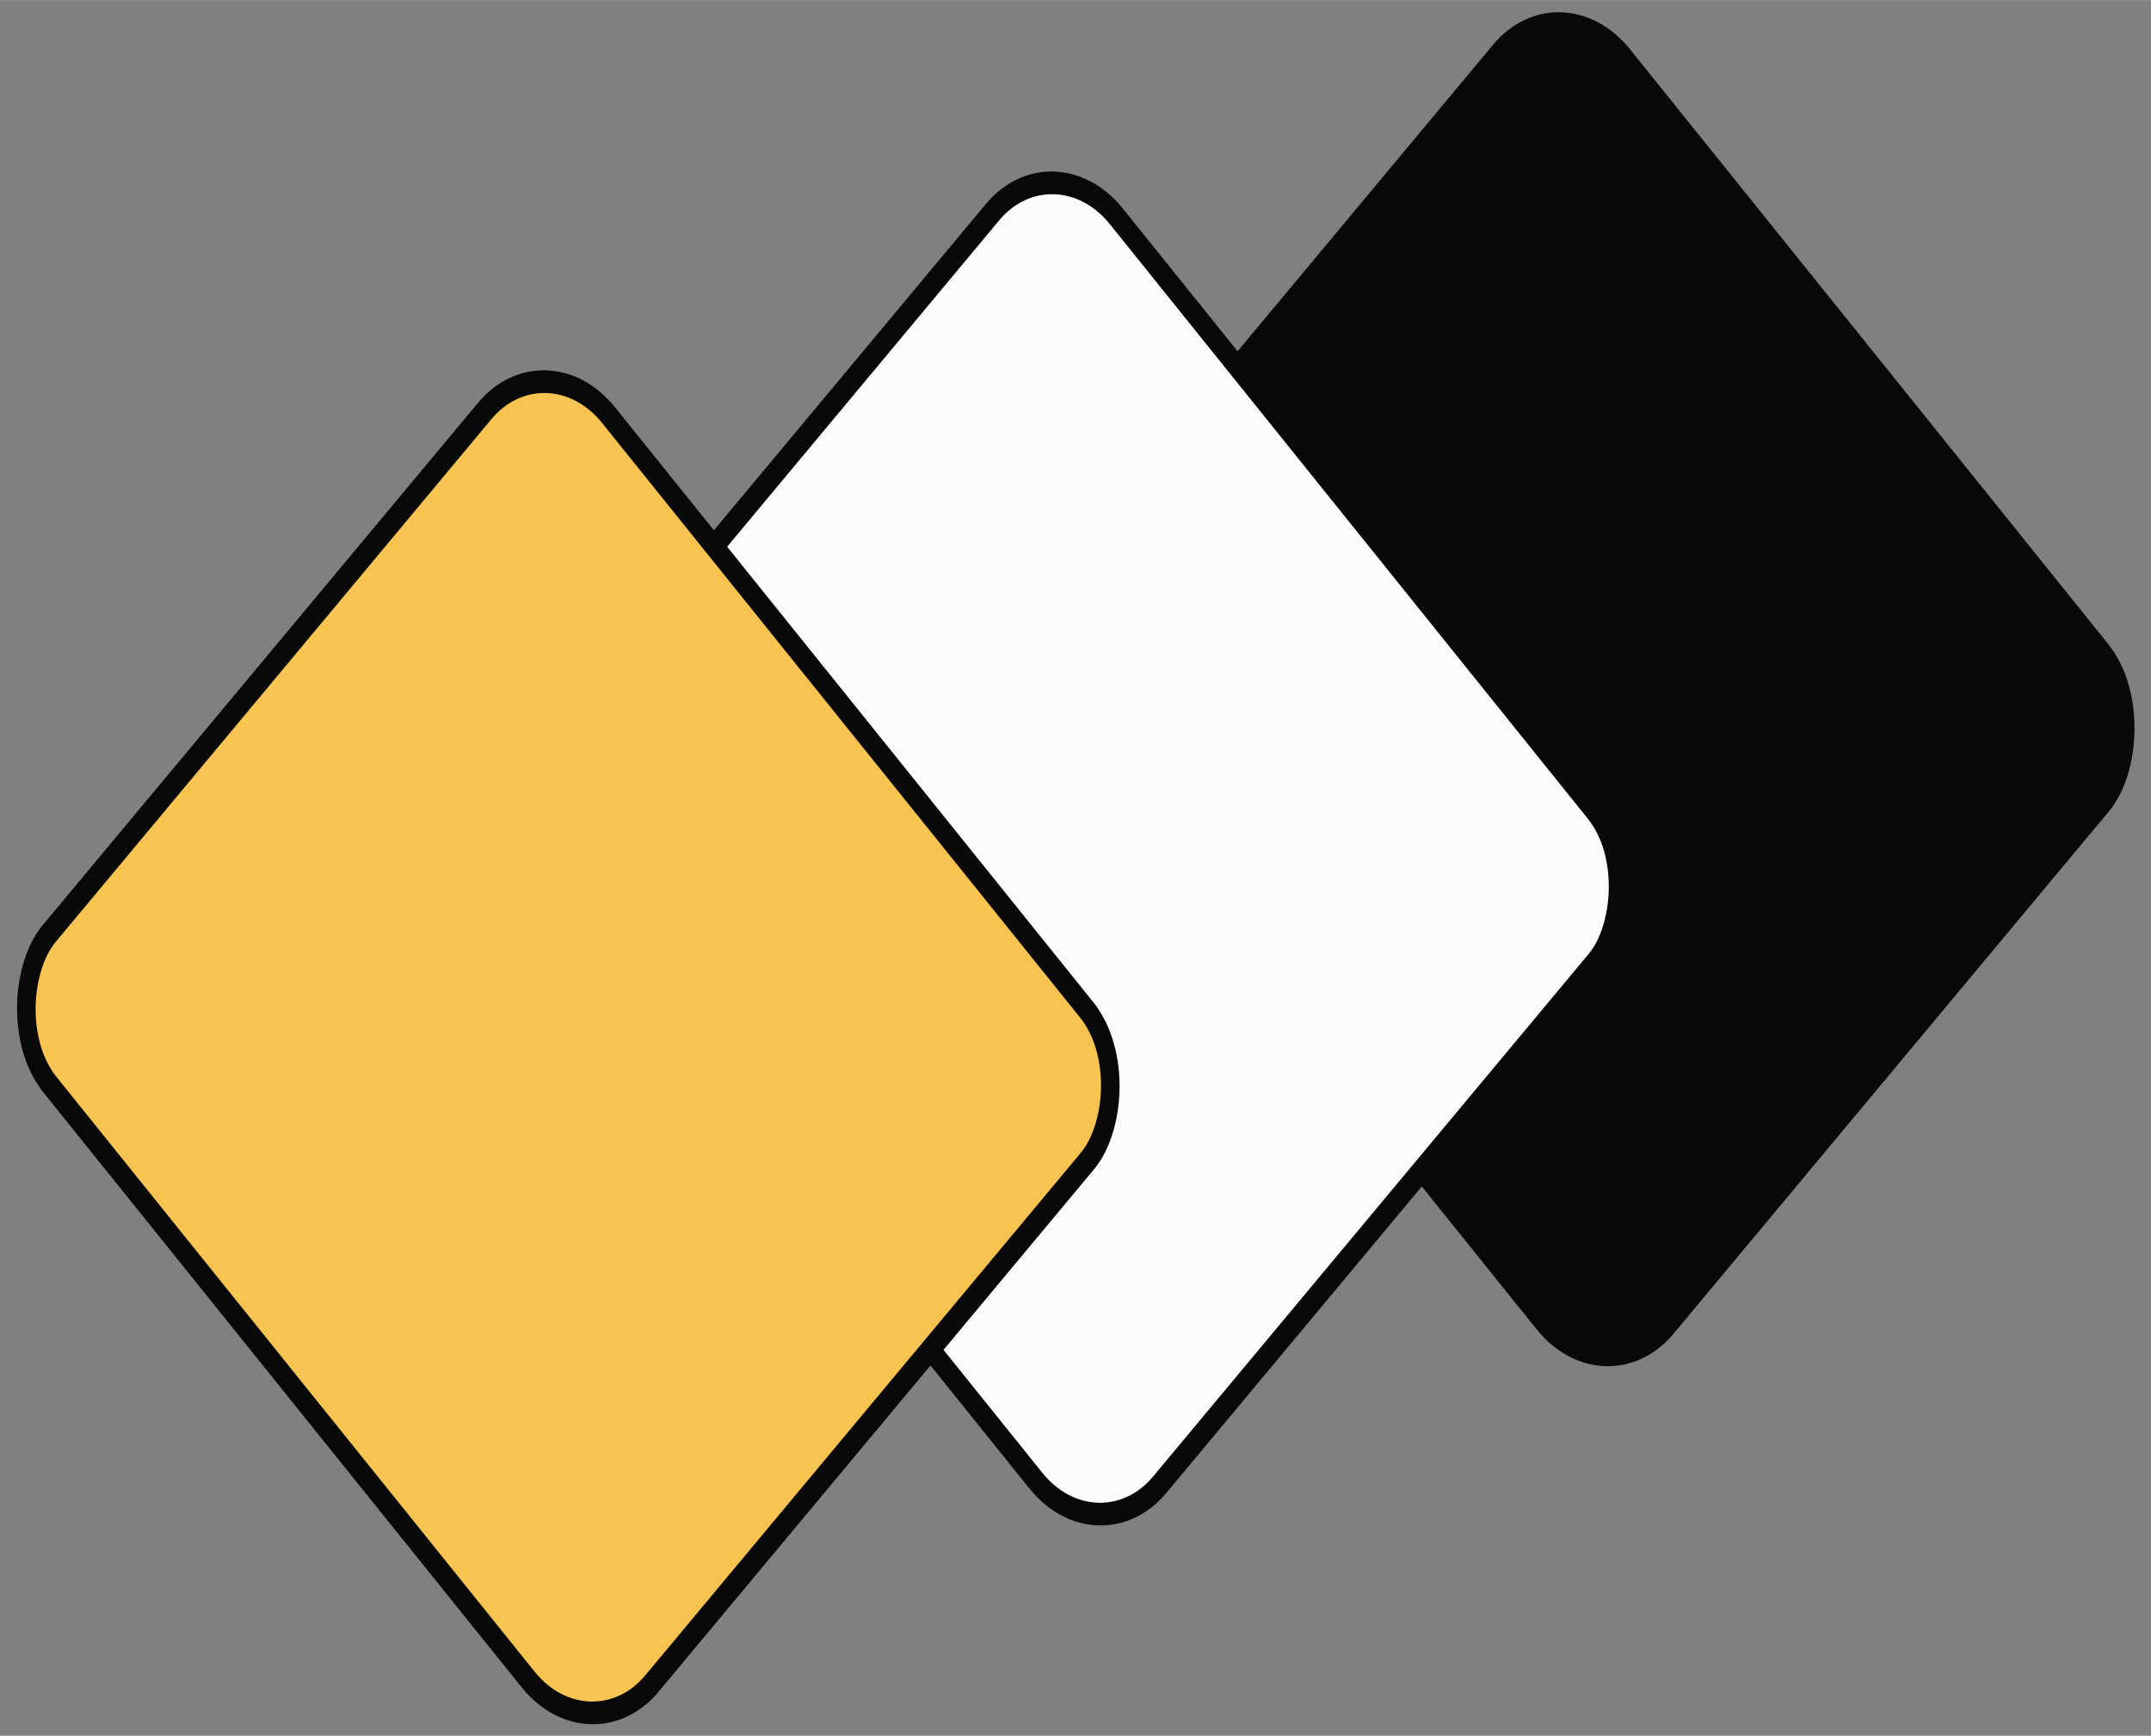
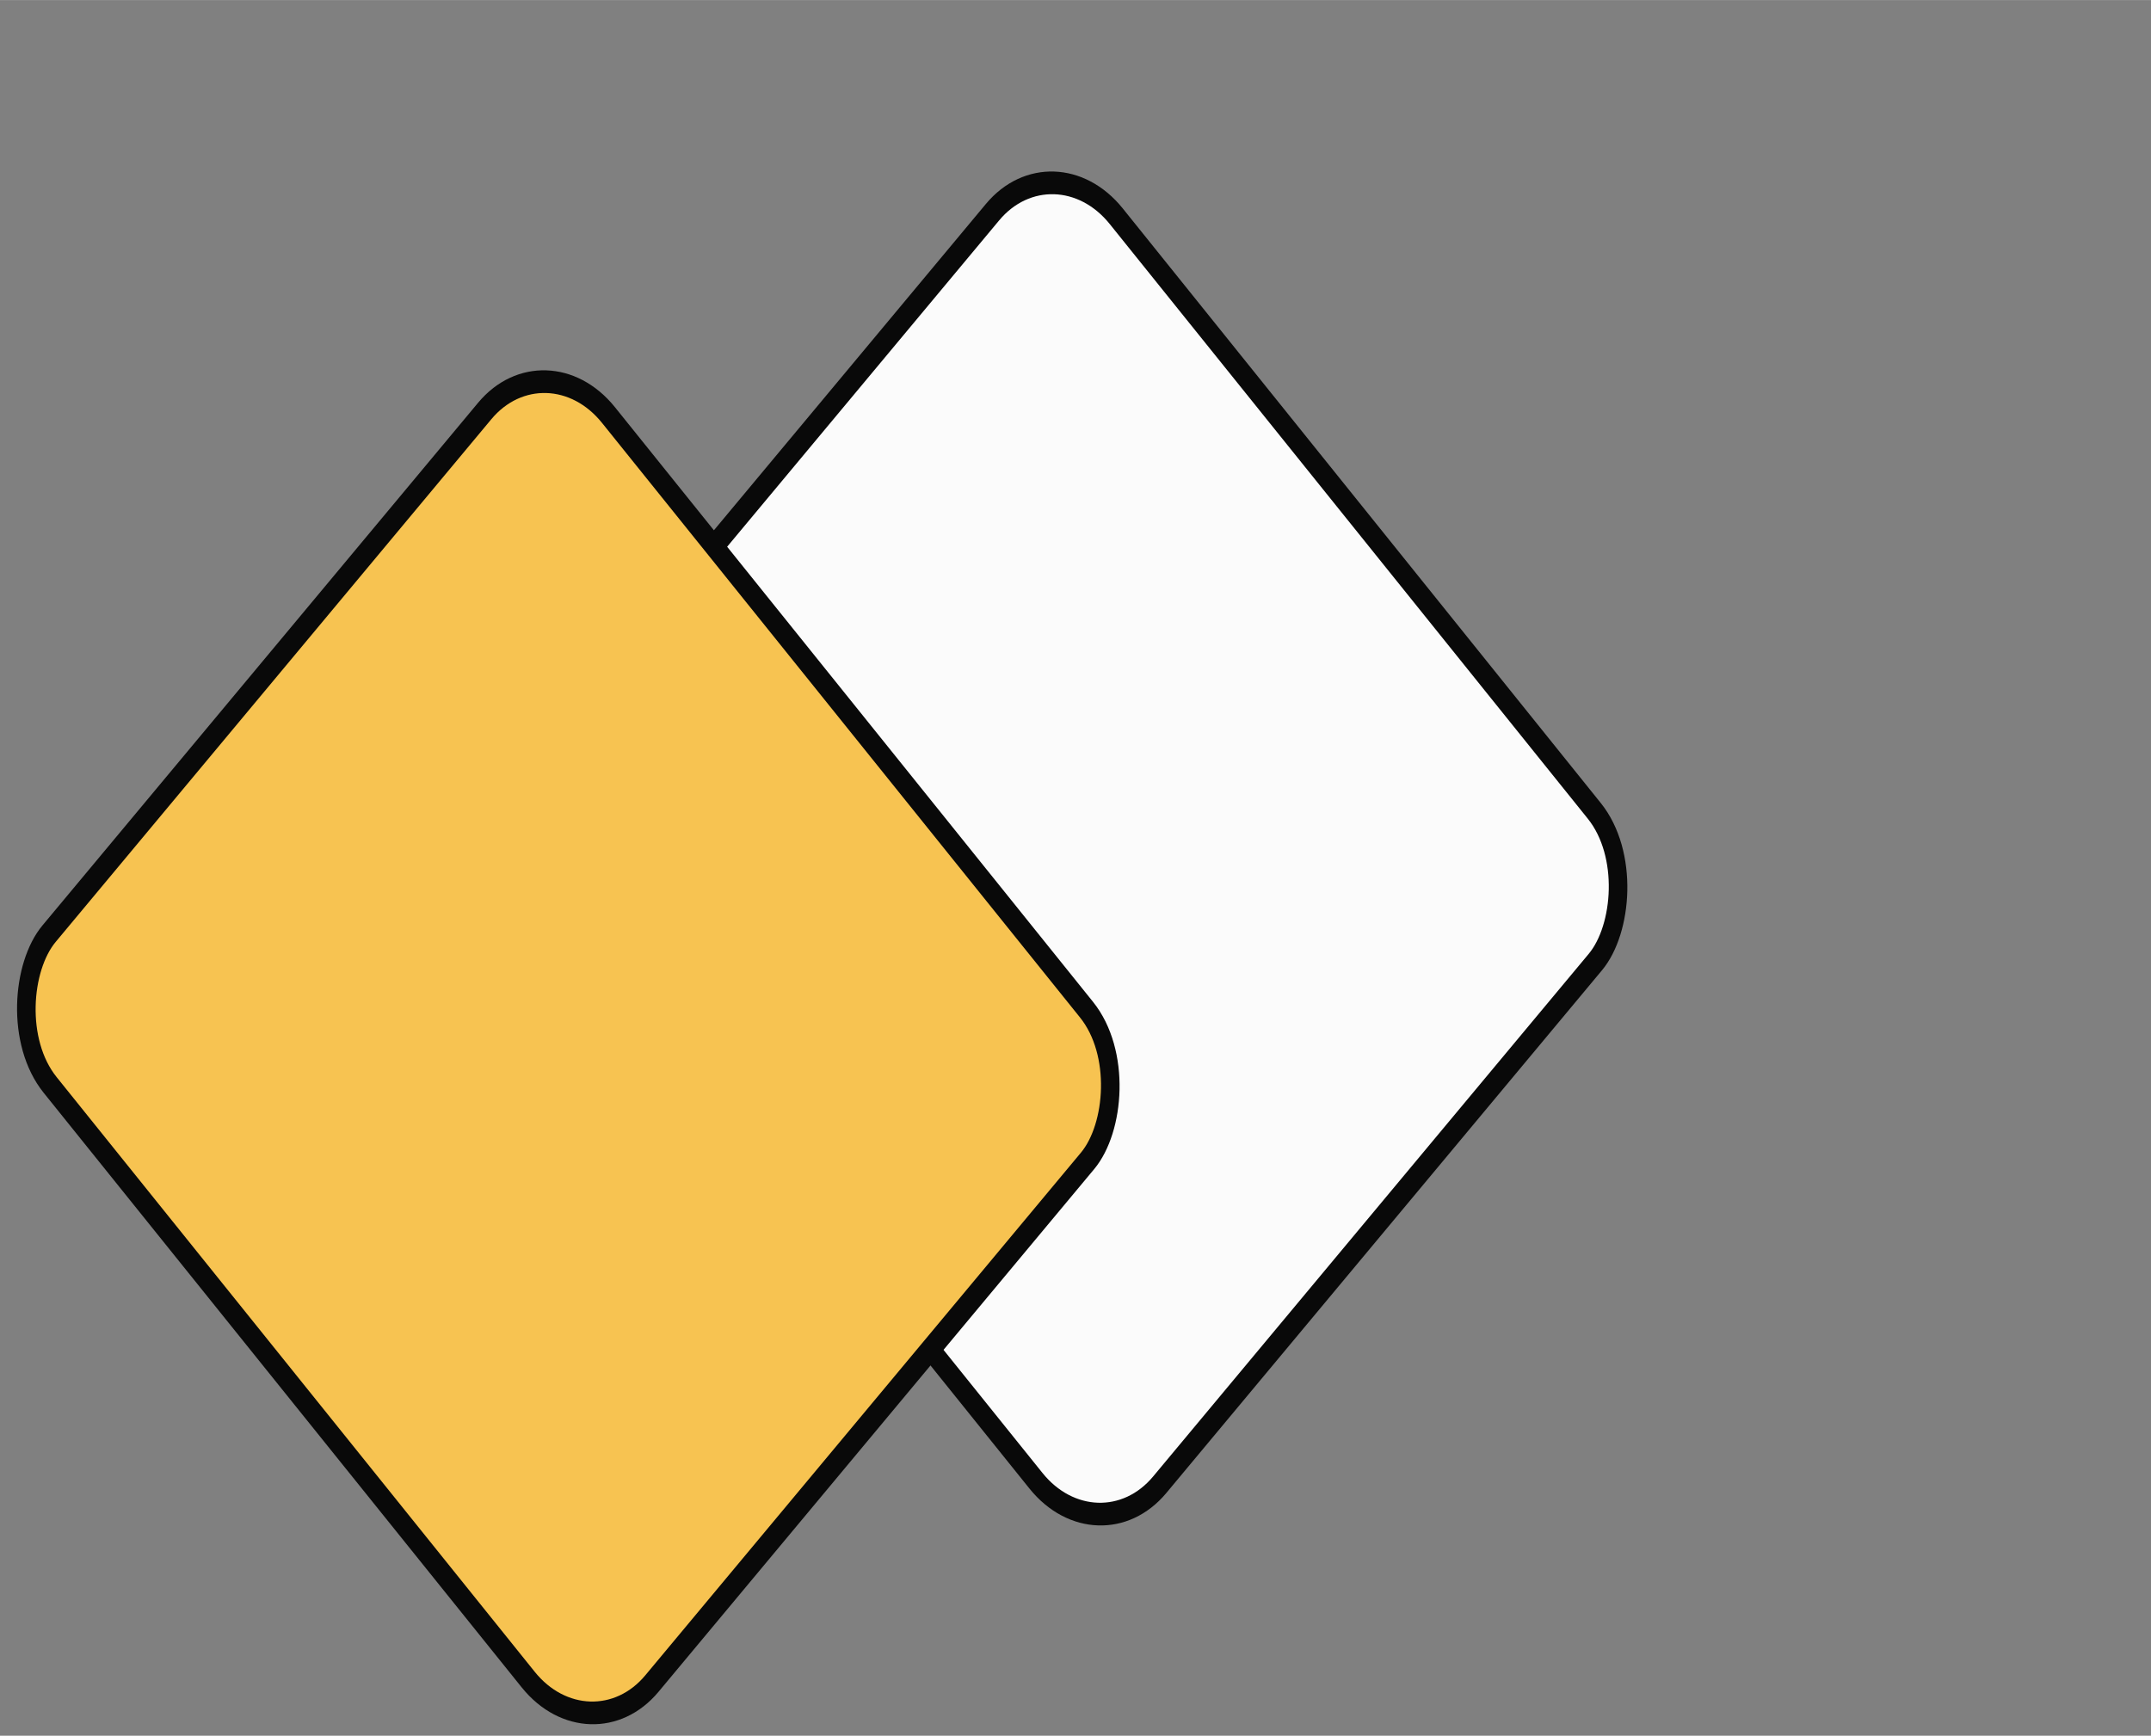
<svg xmlns="http://www.w3.org/2000/svg" xml:space="preserve" width="64.923mm" height="52.399mm" version="1.1" style="shape-rendering:geometricPrecision; text-rendering:geometricPrecision; image-rendering:optimizeQuality; fill-rule:evenodd; clip-rule:evenodd" viewBox="0 0 342.24 276.21">
  <rect x="0" y="0" width="342.24" height="276.21" fill="#808080" stroke="none" />
  <defs>
    <style type="text/css">
   
    .str0 {stroke:#090909;stroke-width:7.14;stroke-linecap:round;stroke-linejoin:round;stroke-miterlimit:22.926}
    .fil0 {fill:#090909}
    .fil2 {fill:#F7C351}
    .fil1 {fill:#FBFBFB}
   
  </style>
  </defs>
  <g id="Layer_x0020_1">
    <g id="_2123183579264">
-       <rect class="fil0 str0" transform="matrix(0.295 0.367 -0.29 0.348 248.37 -3.29)" width="325.15" height="306.33" rx="33.66" ry="33.66" />
      <rect class="fil1 str0" transform="matrix(0.295 0.367 -0.29 0.348 167.673 22.051)" width="325.15" height="306.33" rx="33.66" ry="33.66" />
      <rect class="fil2 str0" transform="matrix(0.295 0.367 -0.29 0.348 86.881 53.685)" width="325.15" height="306.33" rx="33.66" ry="33.66" />
    </g>
  </g>
</svg>